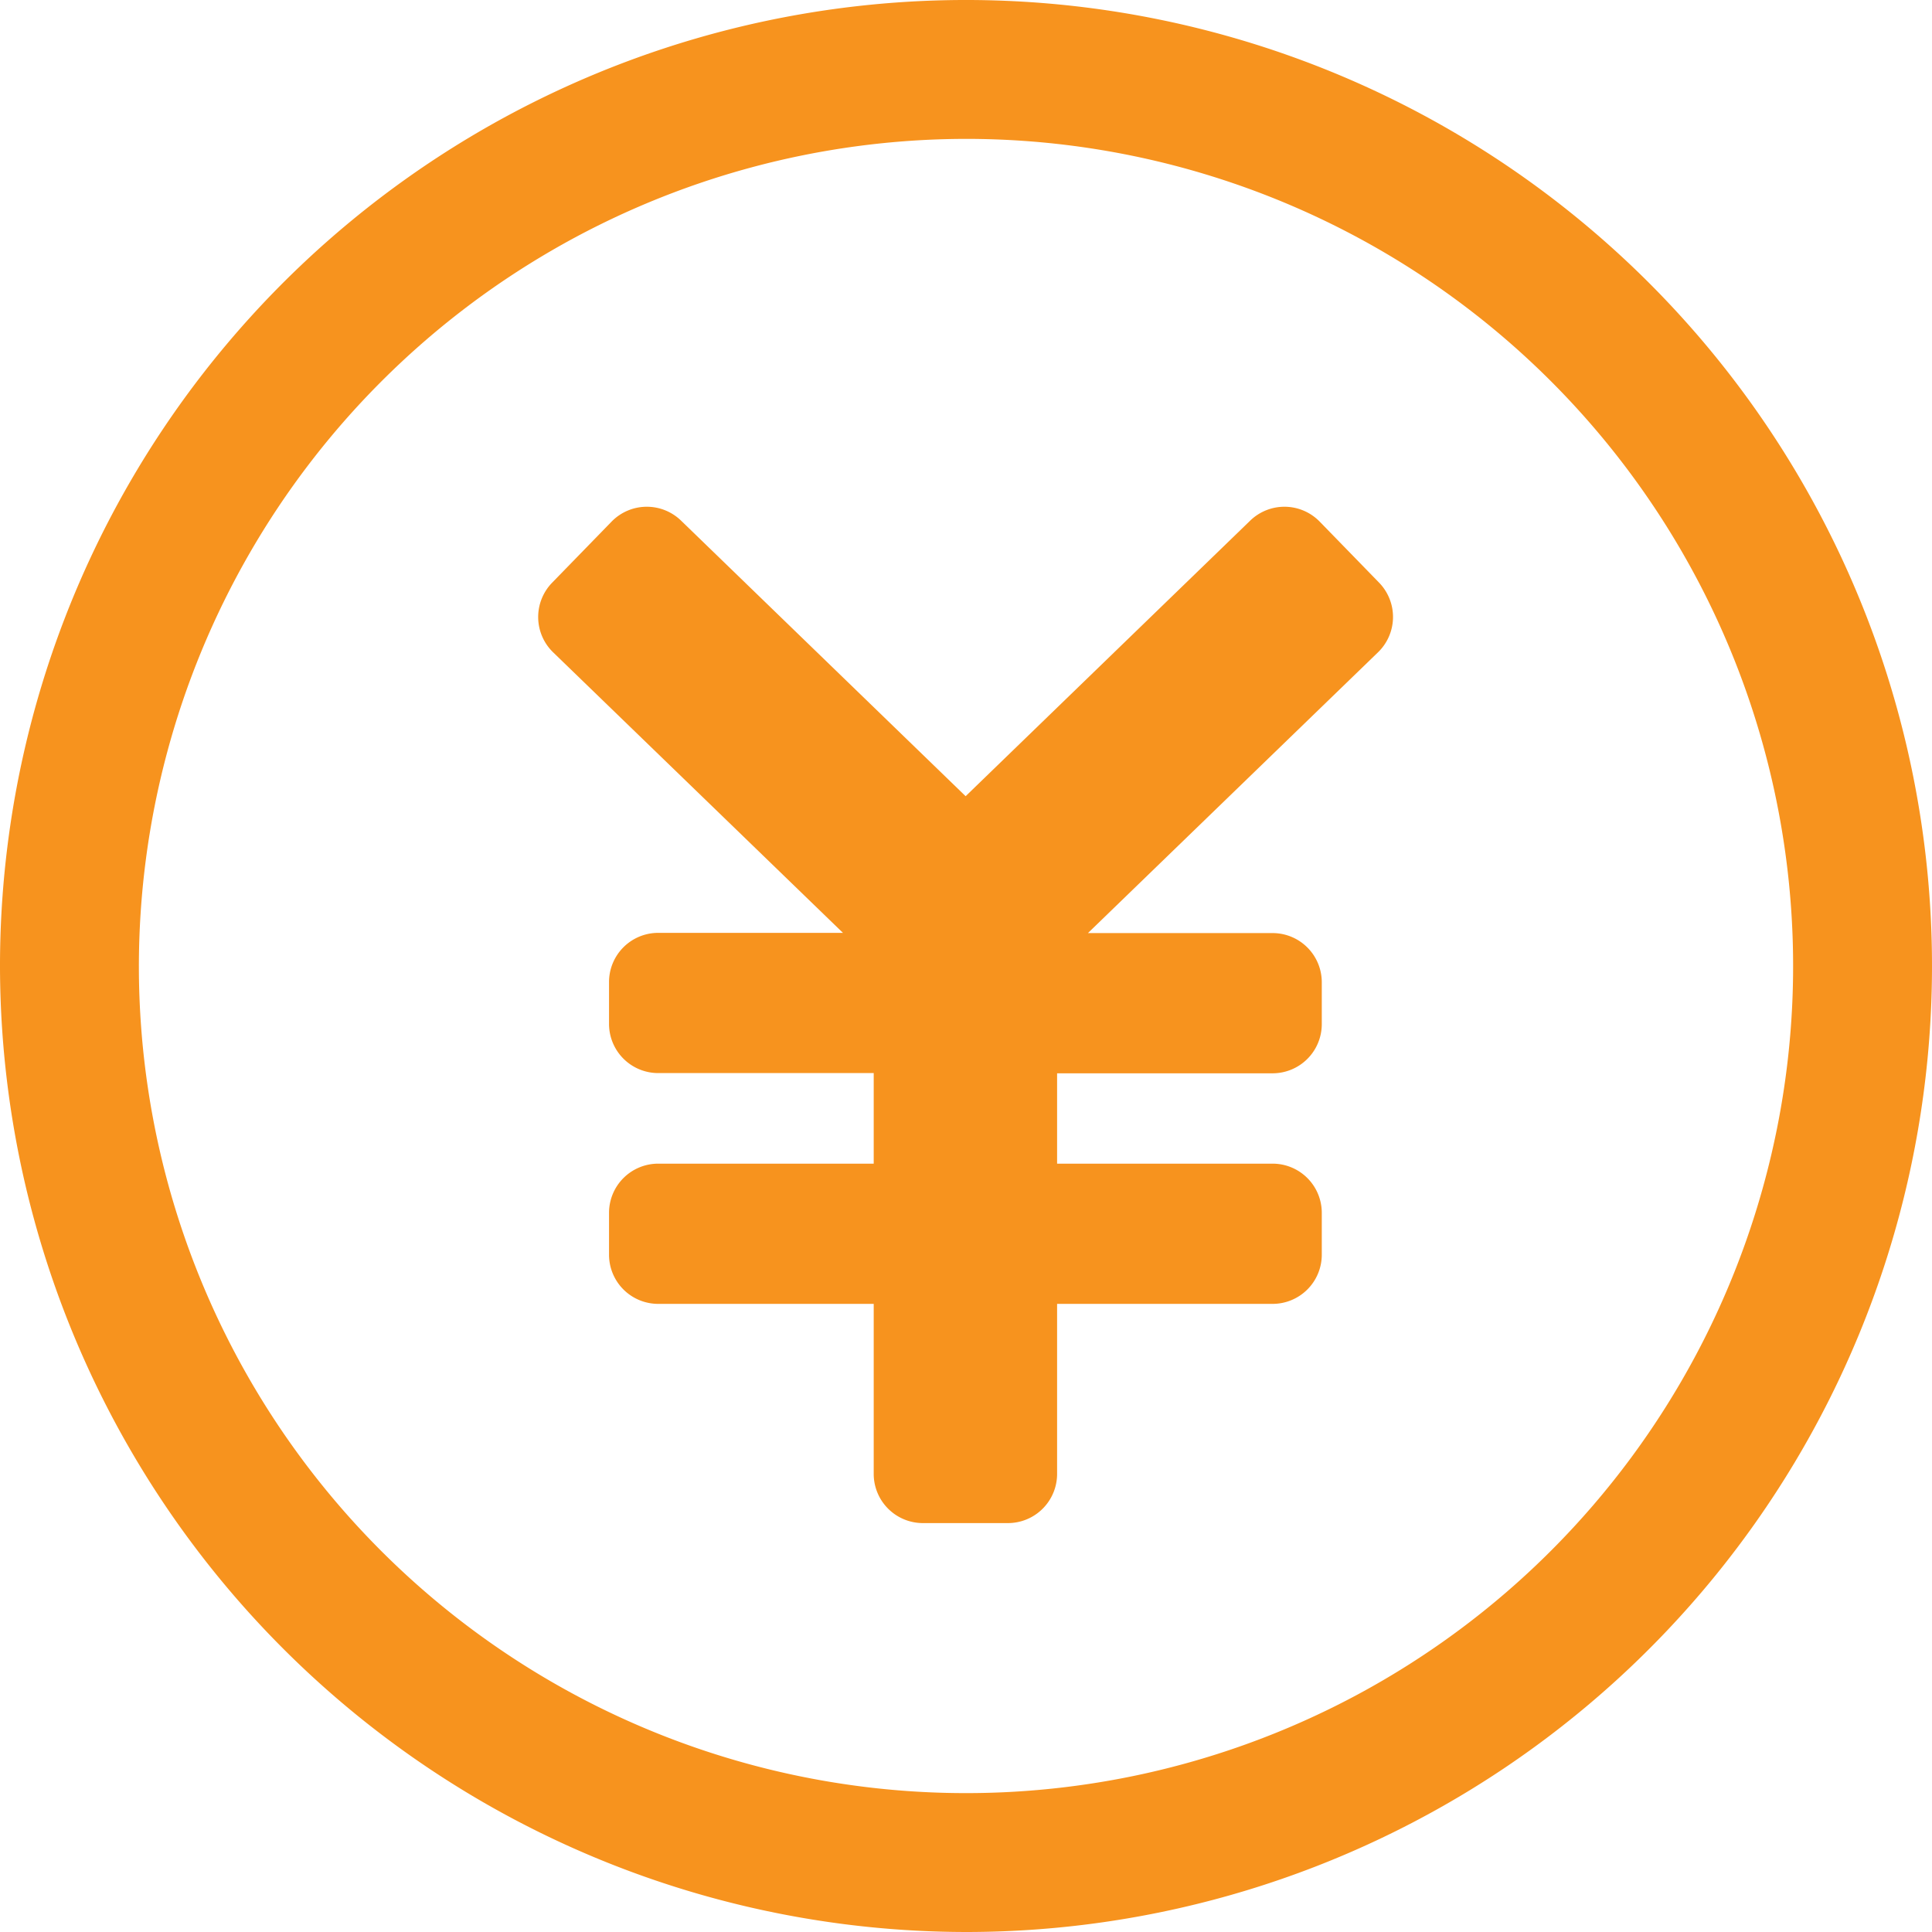
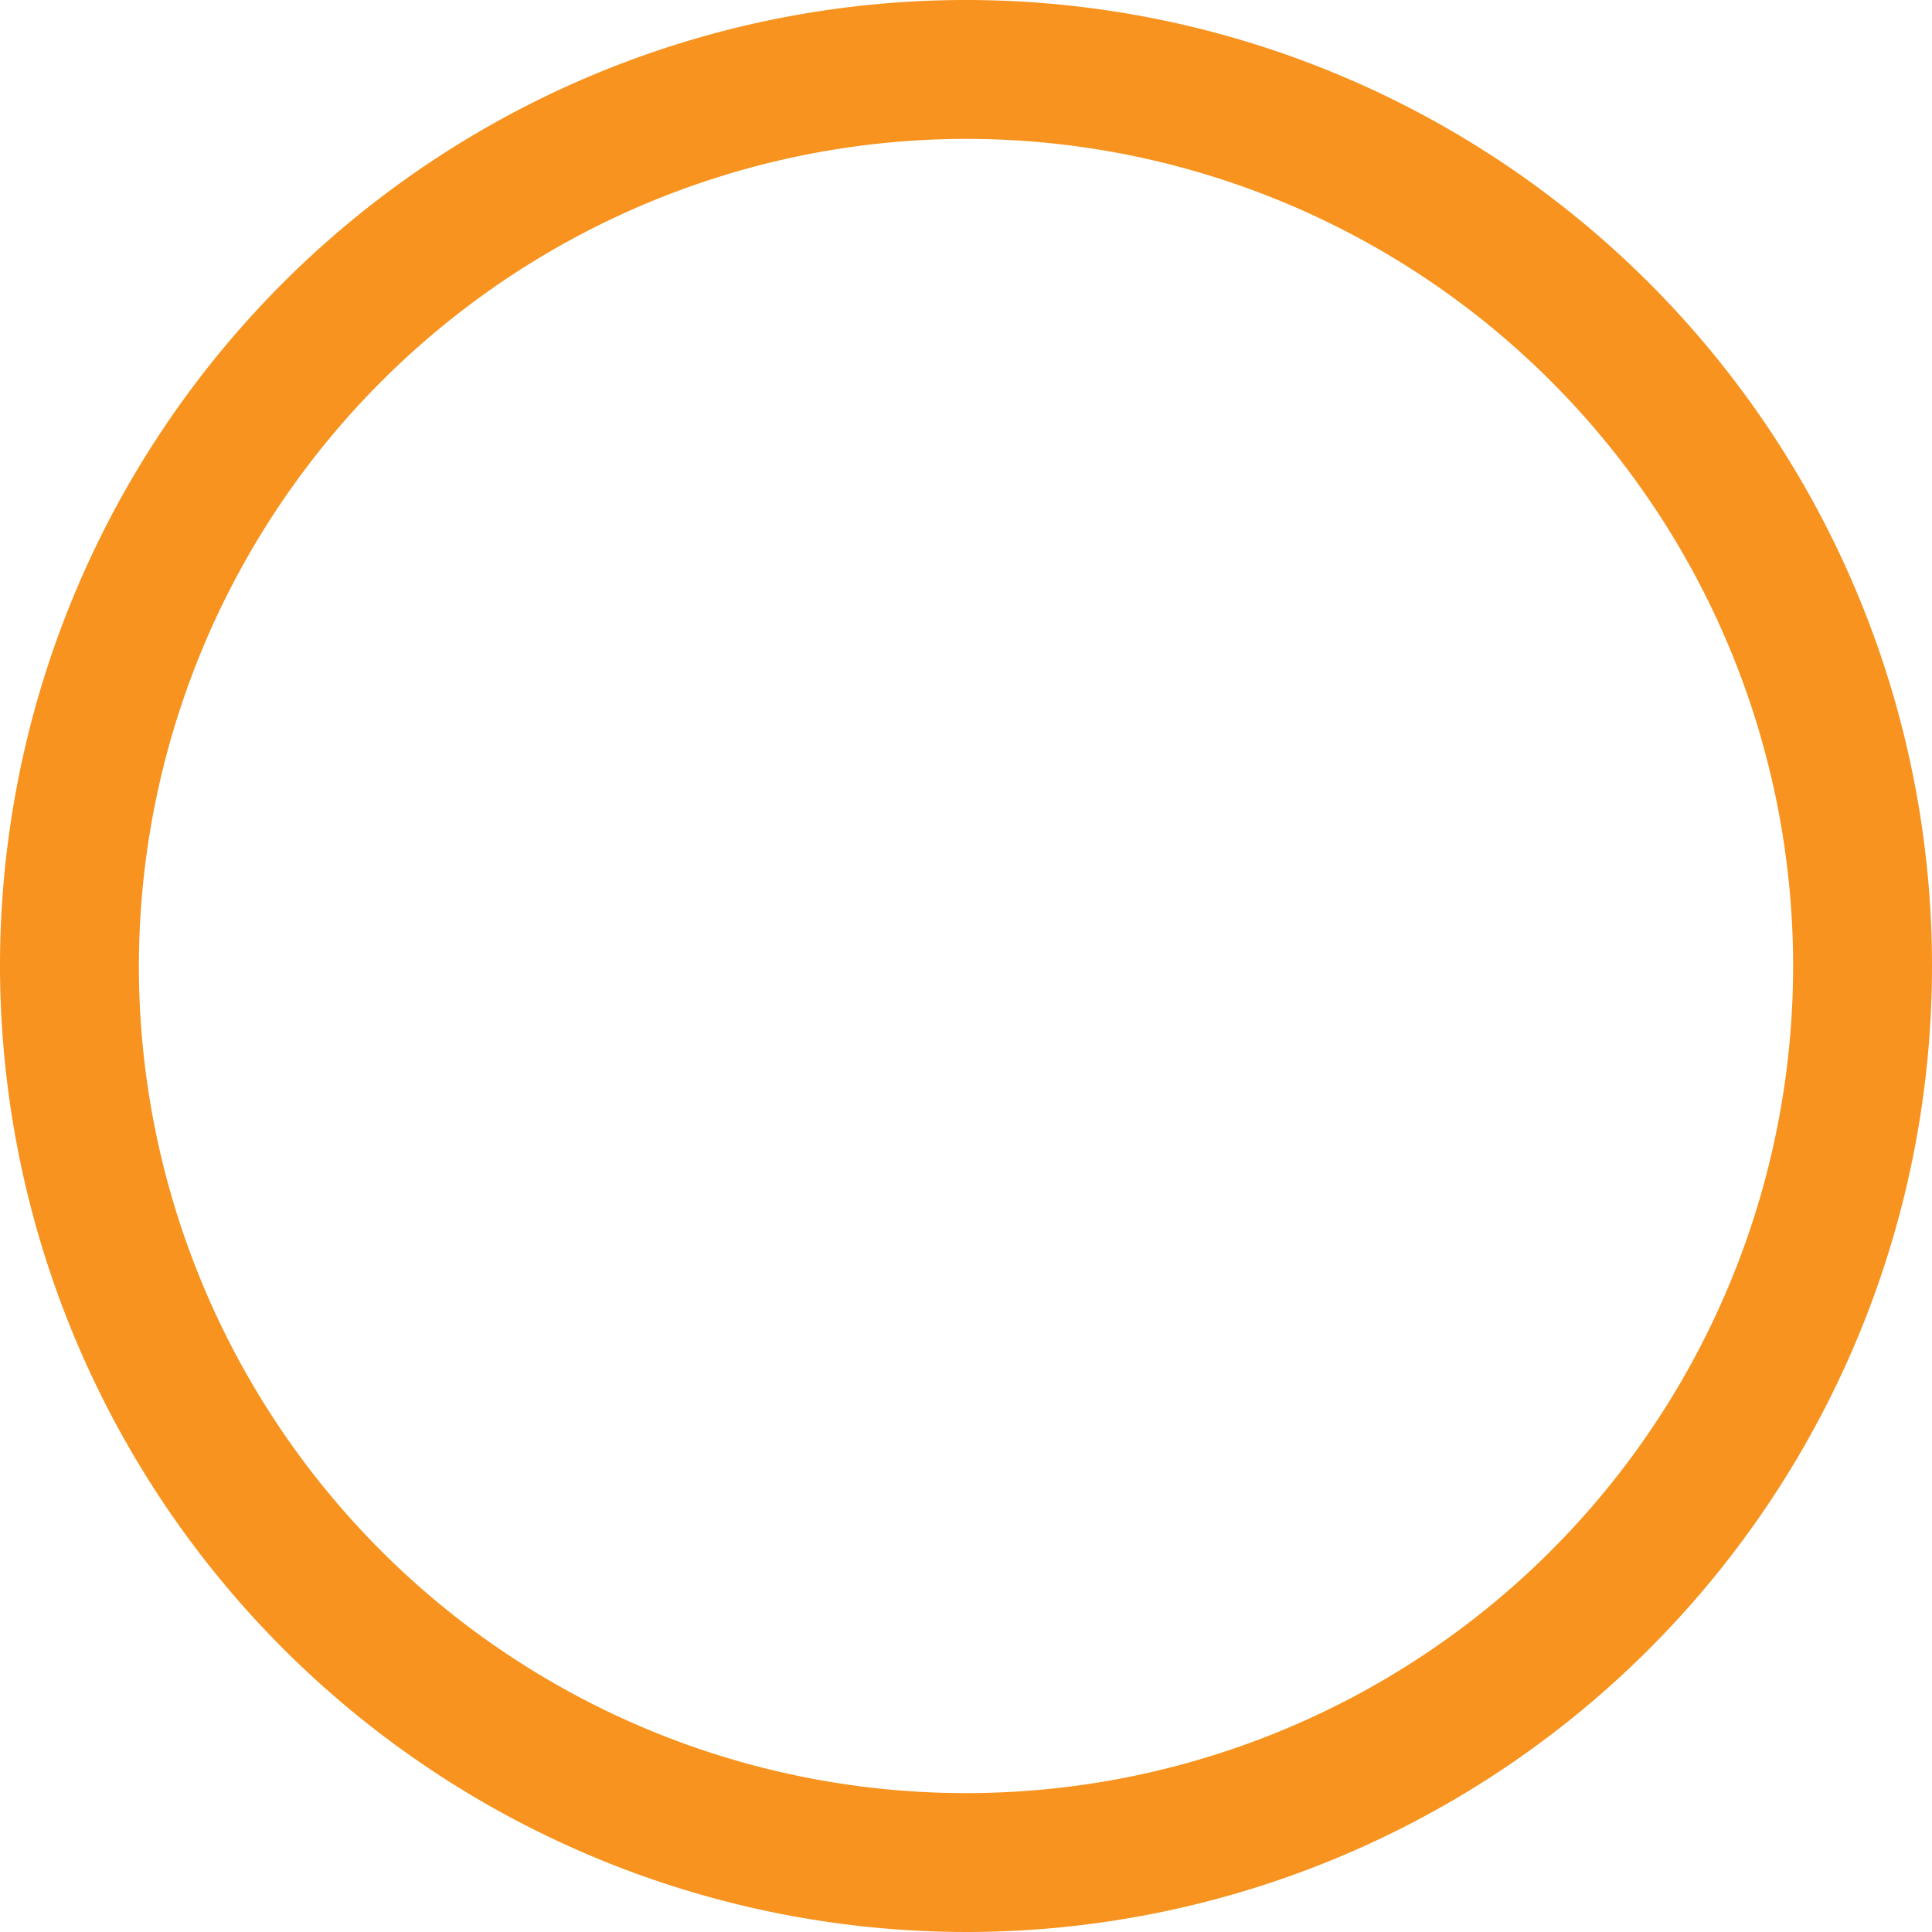
<svg xmlns="http://www.w3.org/2000/svg" width="26" height="26" viewBox="0 0 26 26">
  <g id="アートワーク_12" data-name="アートワーク 12" transform="translate(13 13)">
    <g id="グループ_653" data-name="グループ 653" transform="translate(-13 -13)">
      <path id="パス_93481" data-name="パス 93481" d="M13.018,26A13,13,0,1,0,0,13.017,13.015,13.015,0,0,0,13.018,26ZM12.985,1.869A11.131,11.131,0,1,1,1.869,13.015,11.143,11.143,0,0,1,12.985,1.869Z" transform="translate(0 0)" fill="#f7931e" />
-       <path id="パス_93482" data-name="パス 93482" d="M155.668,136.783l-.8-.822a.662.662,0,0,0-.936-.015l-3.83,3.709-3.83-3.709a.662.662,0,0,0-.936.015l-.8.822a.662.662,0,0,0,.015.936l3.9,3.775h-2.486a.662.662,0,0,0-.662.662v.563a.662.662,0,0,0,.662.662h2.9V144.6h-2.9a.662.662,0,0,0-.662.662v.563a.662.662,0,0,0,.662.662h2.9v2.288a.662.662,0,0,0,.662.662h1.144a.662.662,0,0,0,.662-.662v-2.288h2.9a.662.662,0,0,0,.662-.662v-.563a.662.662,0,0,0-.662-.662h-2.9v-1.216h2.9a.662.662,0,0,0,.662-.662v-.563a.662.662,0,0,0-.662-.662h-2.485l3.9-3.775A.662.662,0,0,0,155.668,136.783Z" transform="translate(-137.107 -128.94)" fill="#f7931e" />
    </g>
  </g>
</svg>